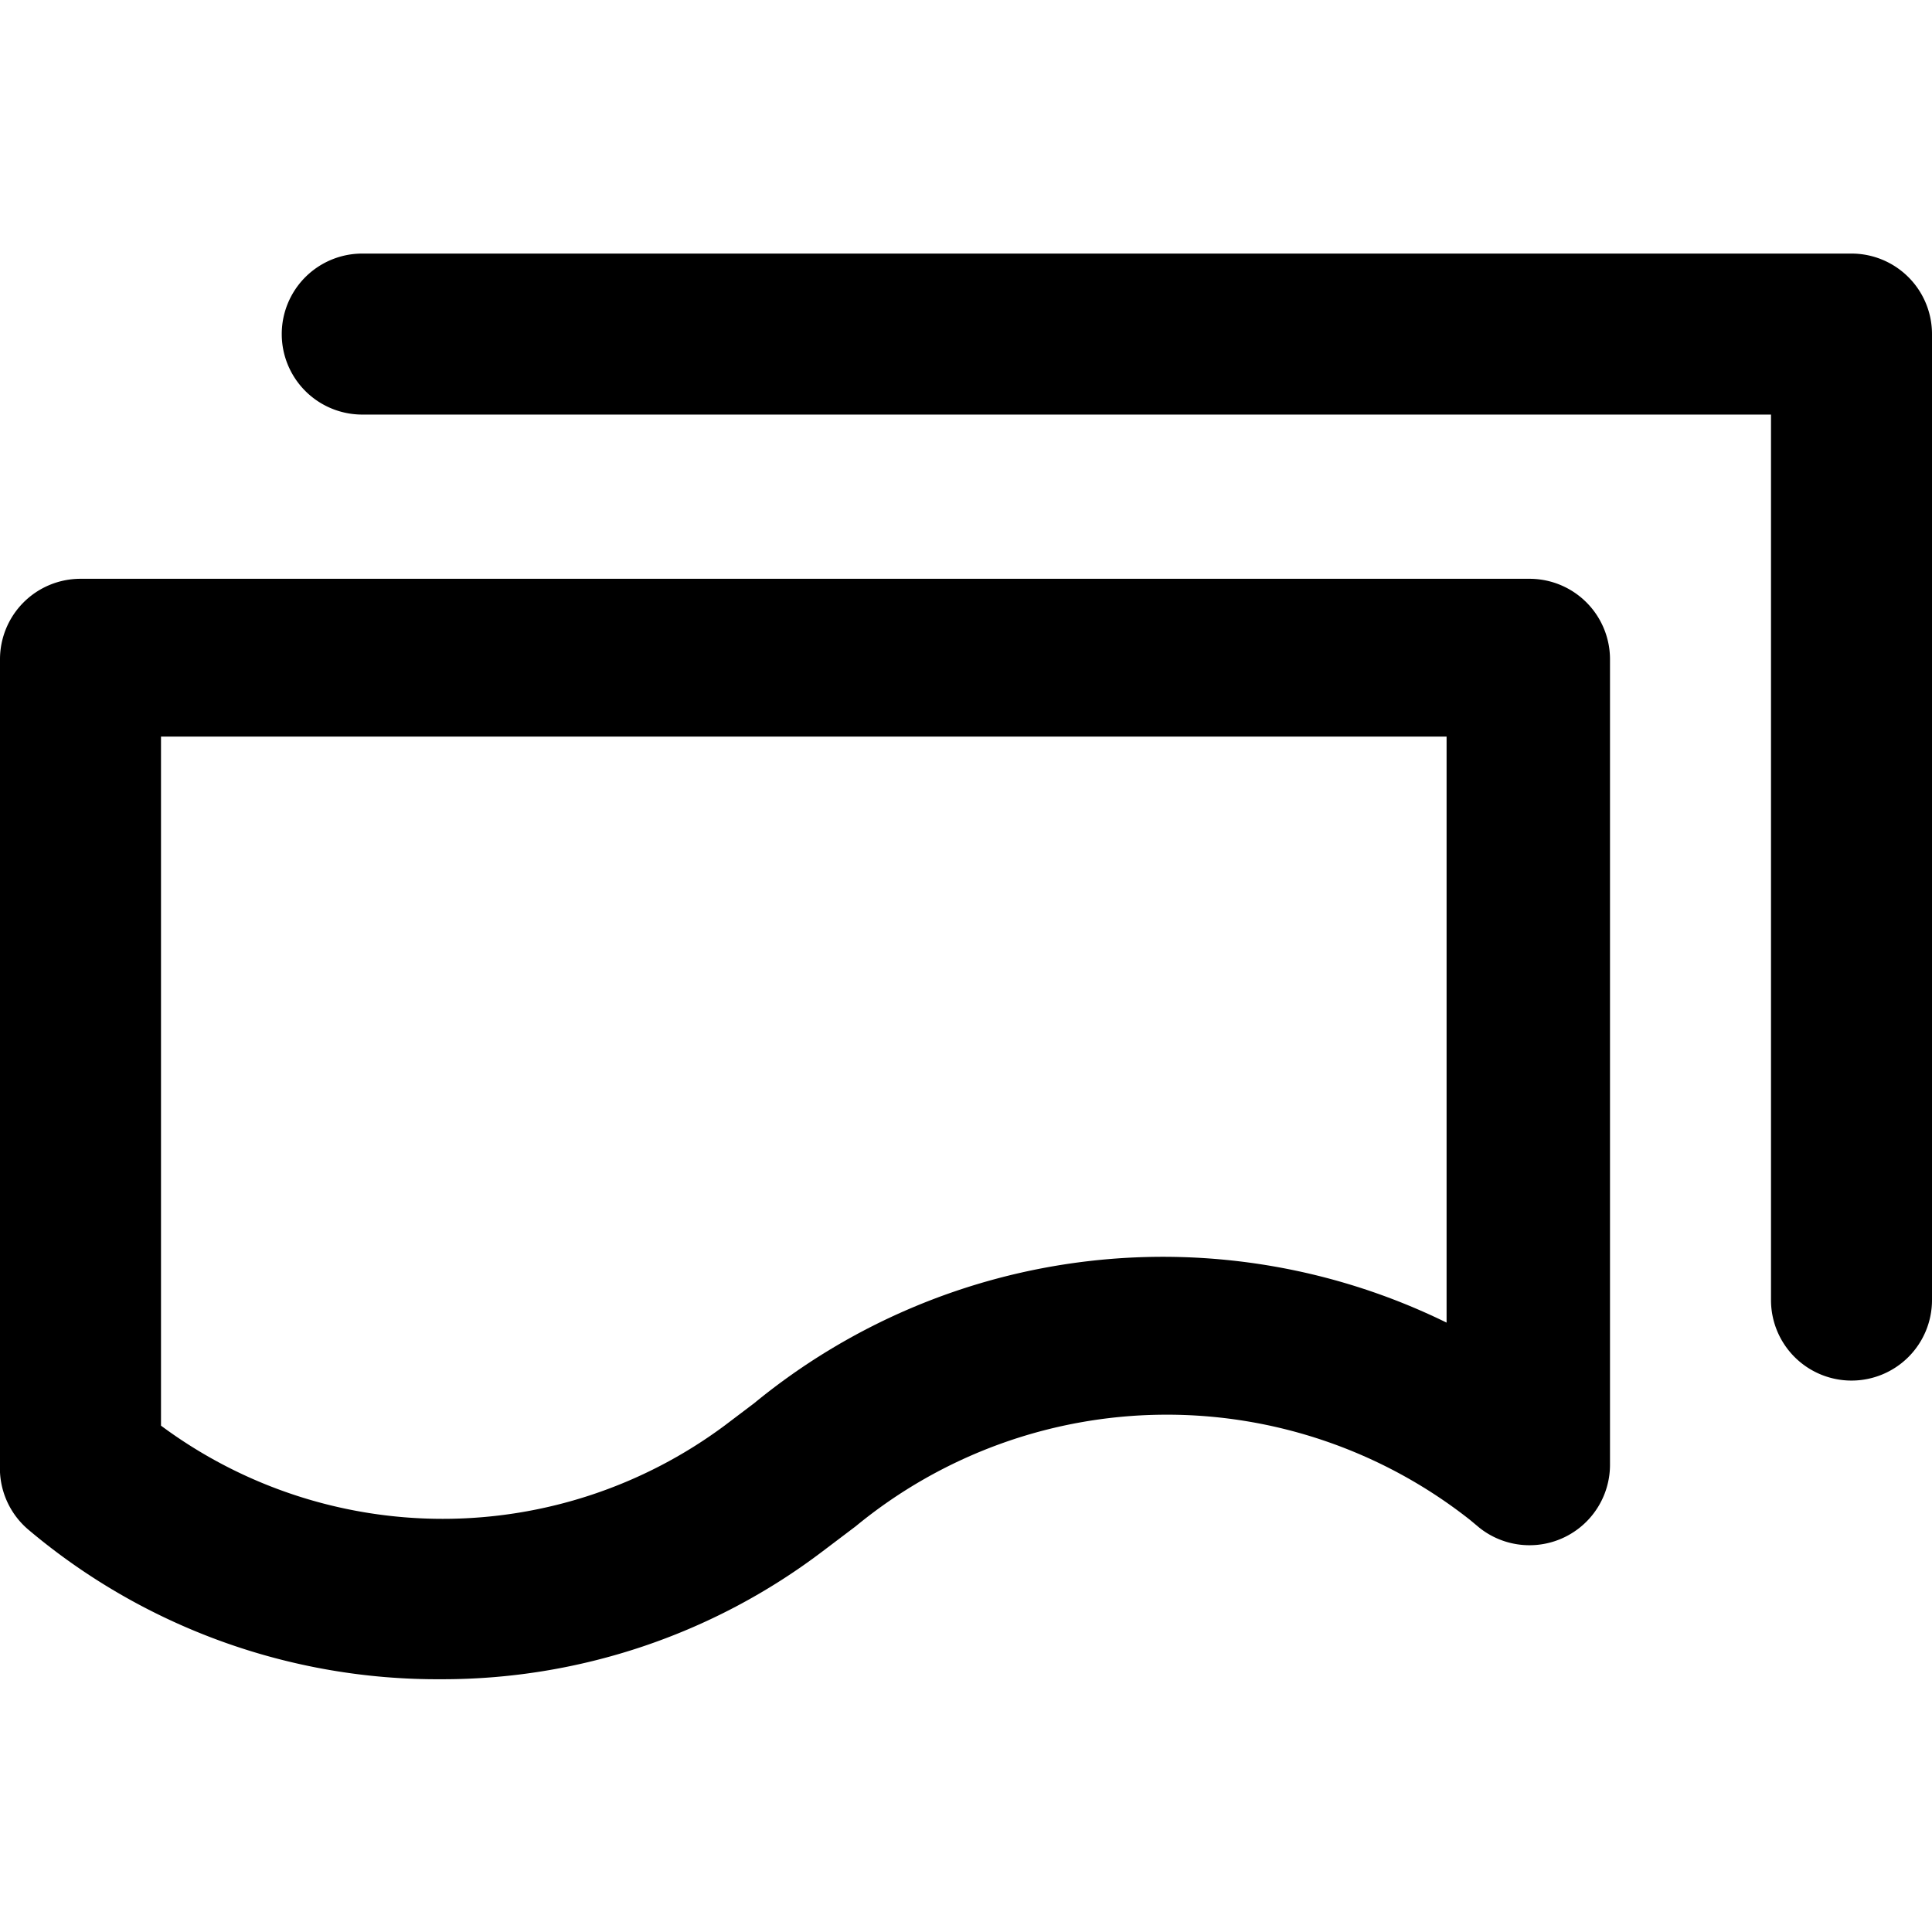
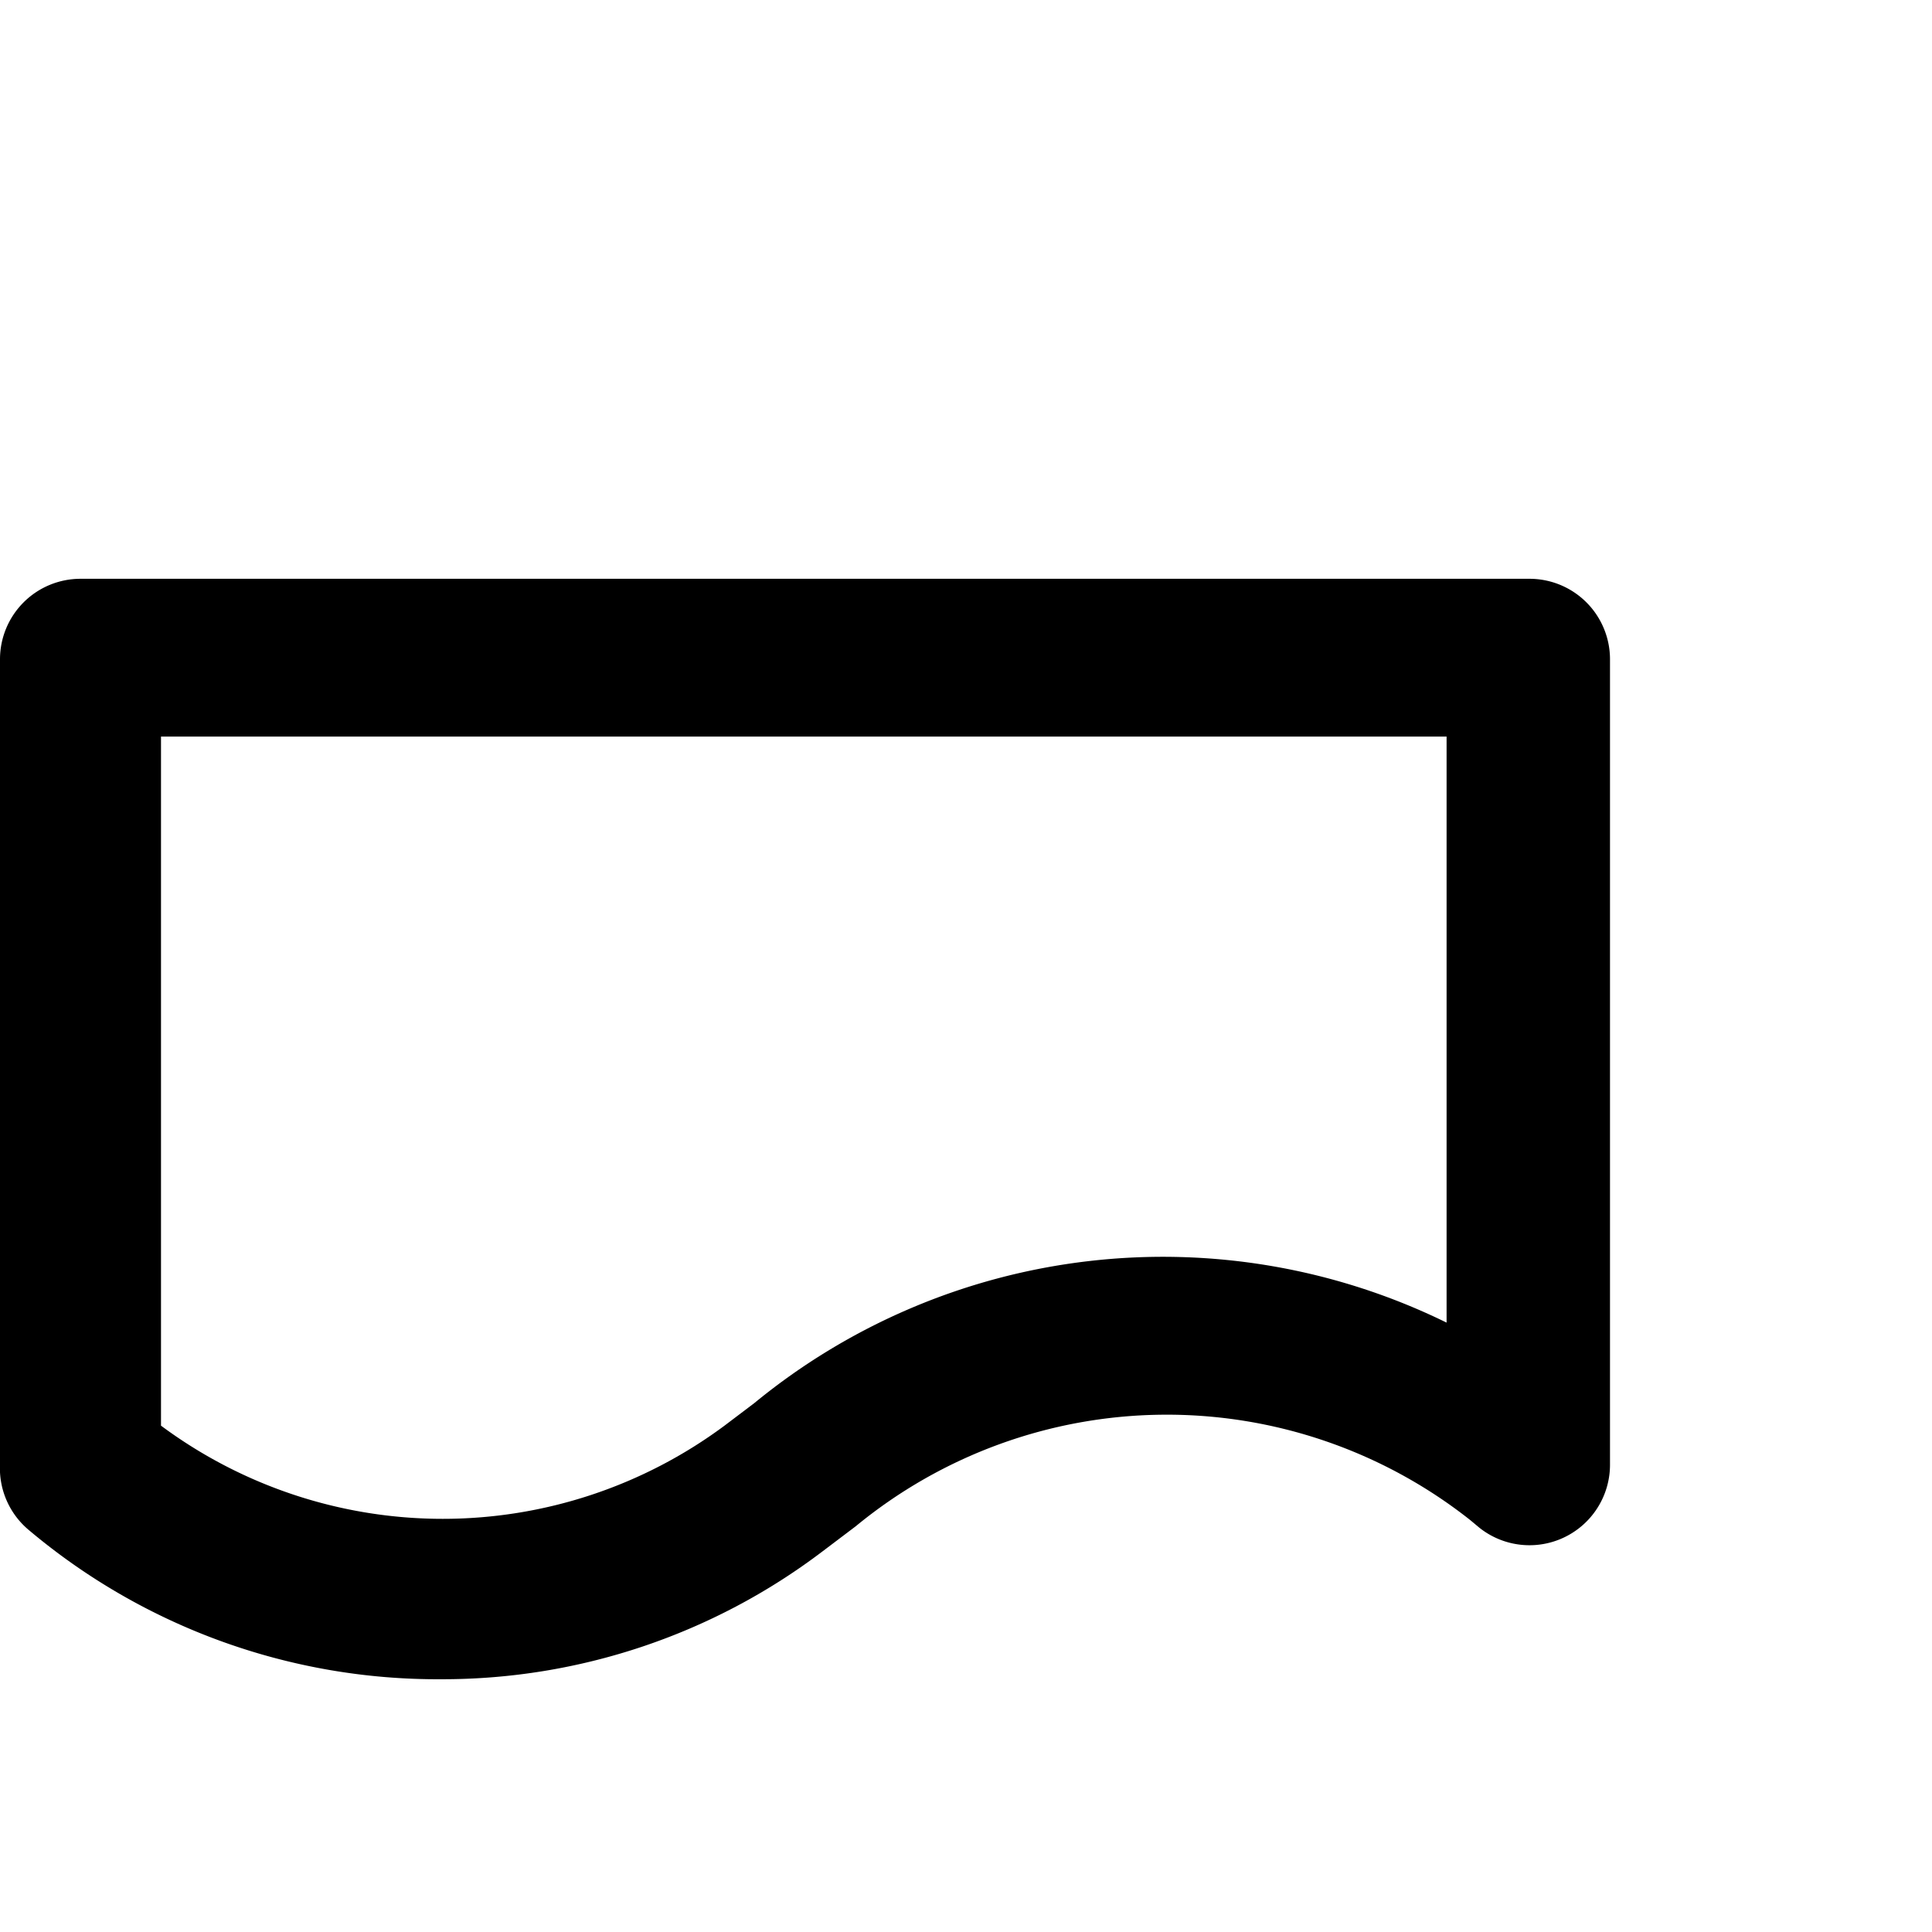
<svg xmlns="http://www.w3.org/2000/svg" viewBox="0 0 24 24">
  <g>
    <path d="M5.49 20.86A7.88 7.88 0 0 1 0.35 19a1 1 0 0 1 -0.35 -0.81v-10a1 1 0 0 1 1 -1h18a1 1 0 0 1 1 1v10a1 1 0 0 1 -1.62 0.79l-0.12 -0.1a6.08 6.08 0 0 0 -7.63 0.08l-0.41 0.31a7.81 7.81 0 0 1 -4.73 1.59ZM2 17.71a5.87 5.87 0 0 0 7 0l0.37 -0.28a8 8 0 0 1 8.6 -1V9.15H2Z" fill="#000000" stroke-width="1" />
-     <path d="M23 17.15a1 1 0 0 1 -1 -1v-11H4.5a1 1 0 0 1 0 -2H23a1 1 0 0 1 1 1v12a1 1 0 0 1 -1 1Z" fill="#000000" stroke-width="1" />
  </g>
</svg>